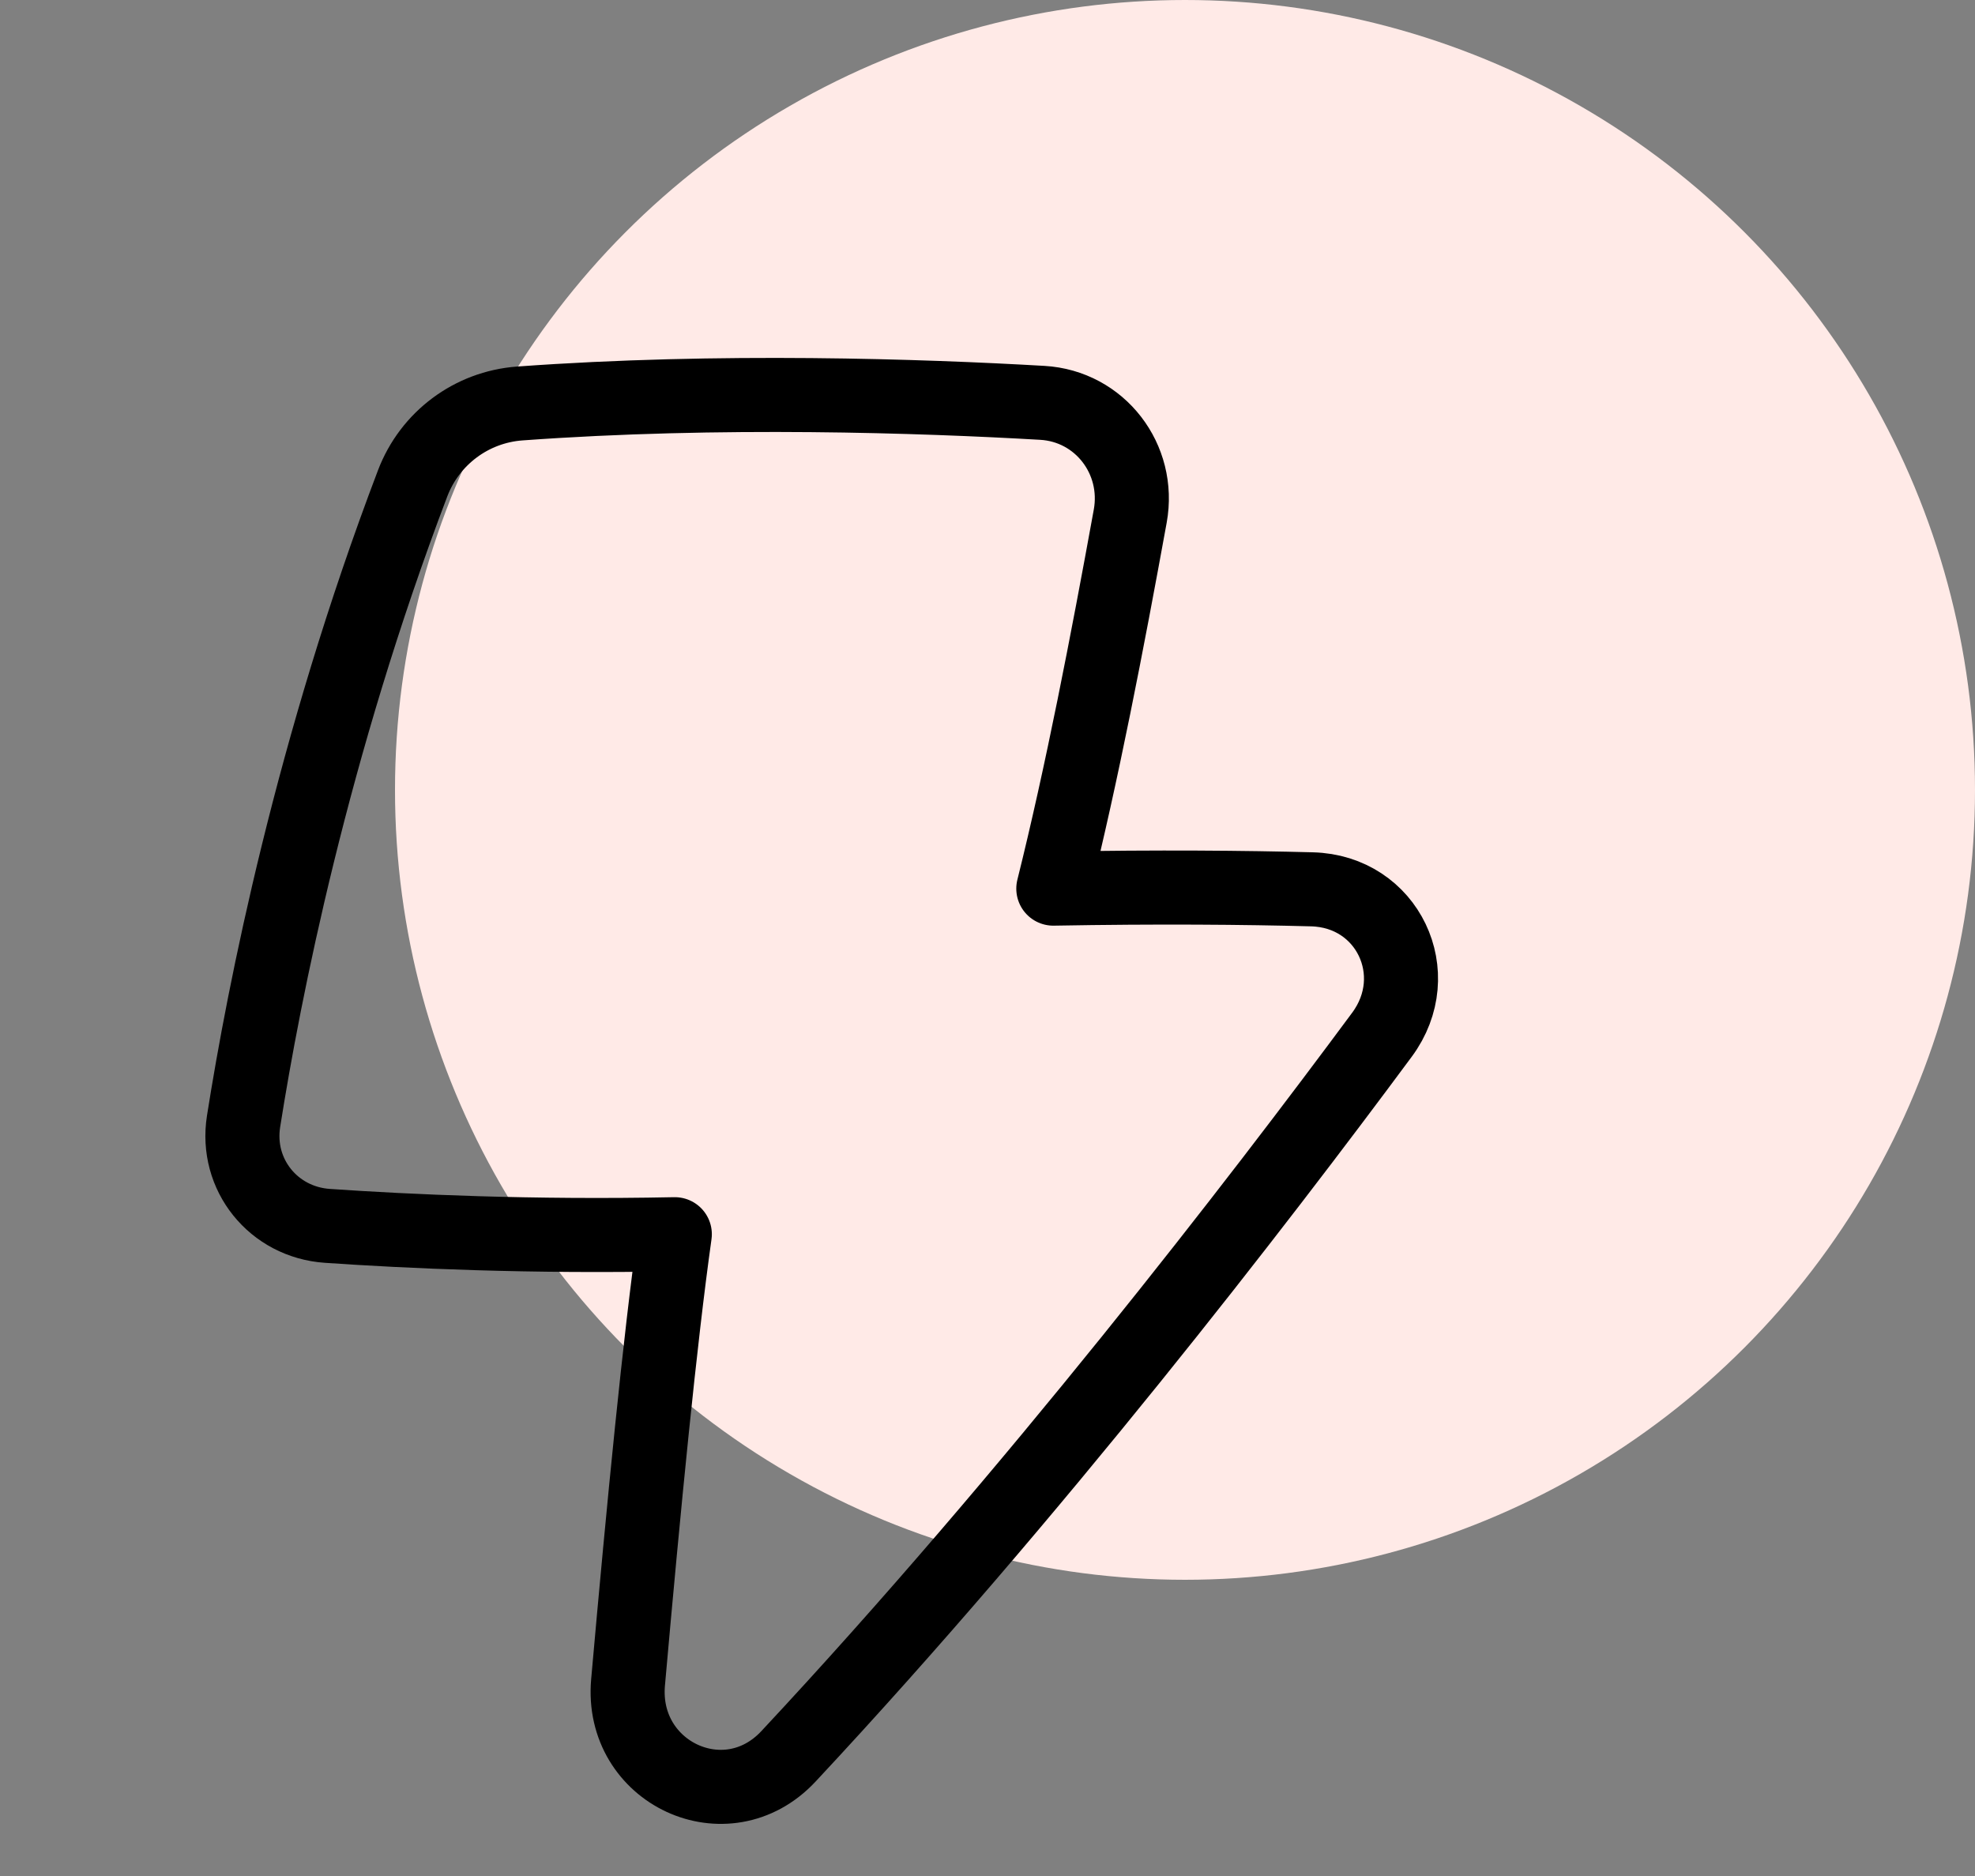
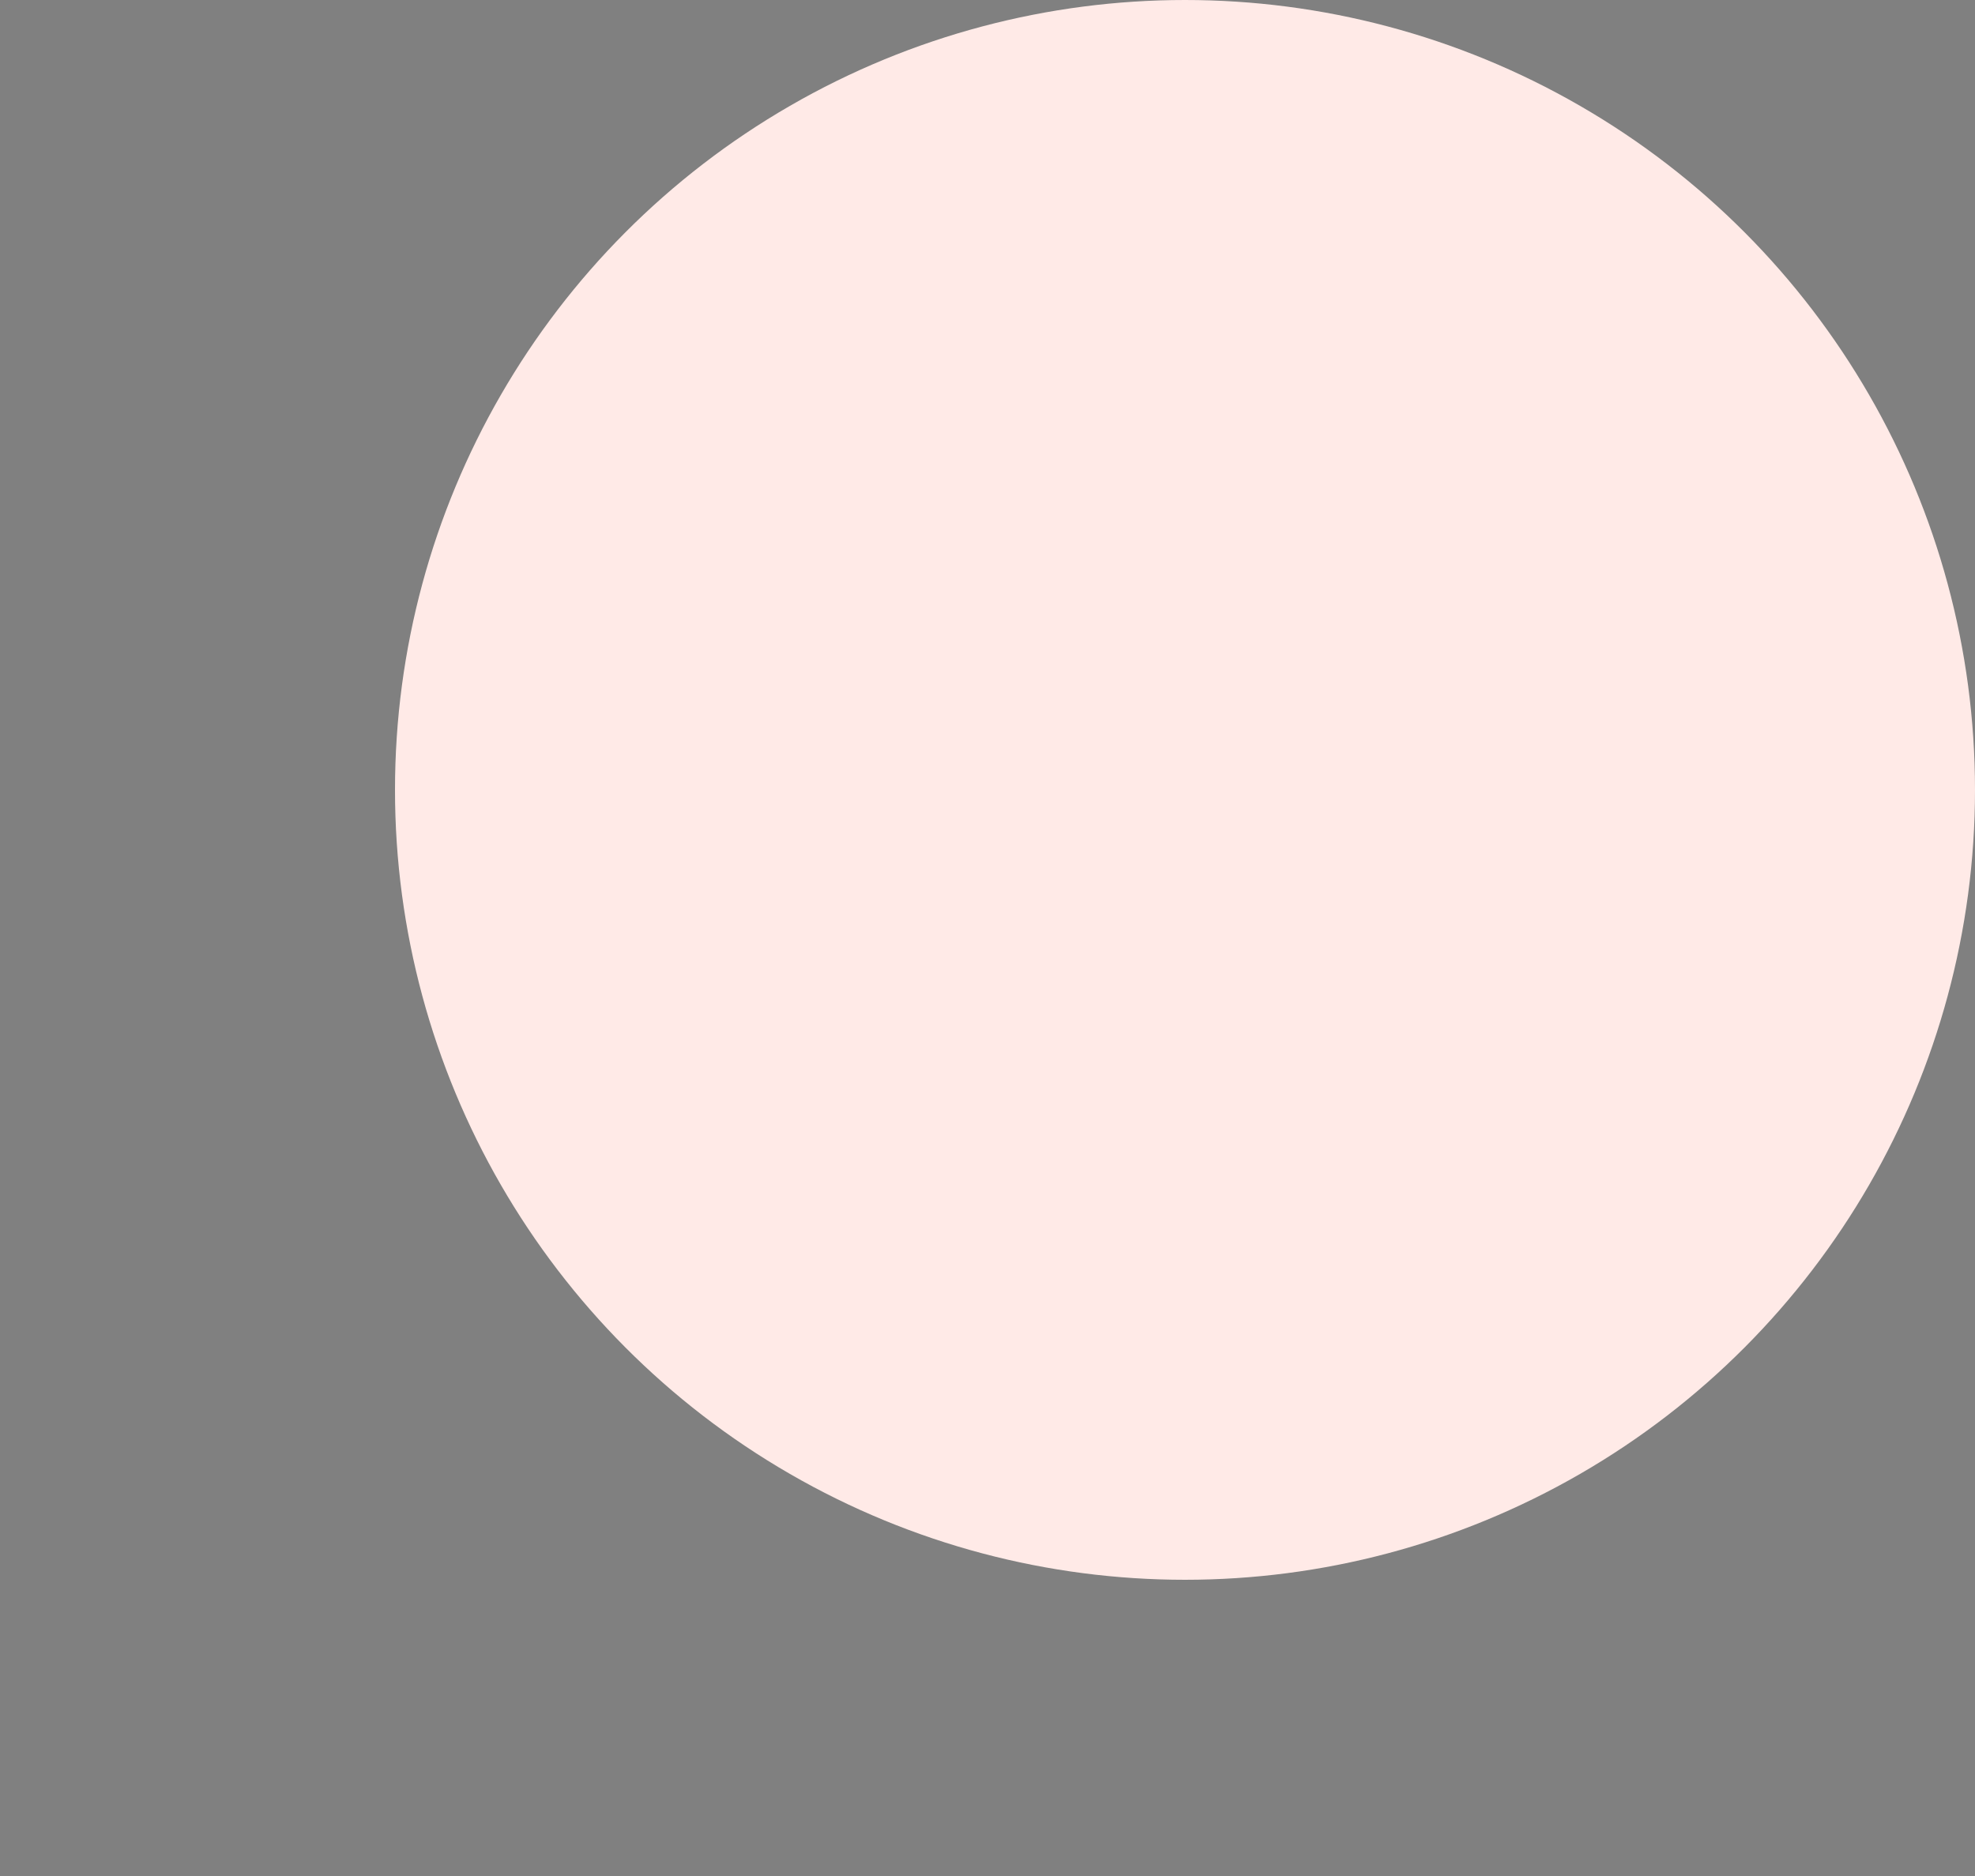
<svg xmlns="http://www.w3.org/2000/svg" width="40" height="38" viewBox="0 0 40 38" fill="none">
  <rect x="0" y="0" width="40" height="38" fill="#808080" stroke="none" />
  <circle cx="24" cy="16" r="16" fill="#FFEAE7" />
-   <path d="M22.891 10.454C23.1 9.302 22.278 8.227 21.109 8.16C18.687 8.02 14.57 7.878 10.526 8.173C9.549 8.245 8.705 8.876 8.357 9.791C6.319 15.148 5.346 20.095 4.933 22.714C4.762 23.794 5.539 24.756 6.63 24.831C8.256 24.943 10.763 25.059 13.667 25C13.365 27.148 13.042 30.447 12.72 34.078C12.558 35.911 14.713 36.922 15.969 35.576C20.93 30.262 25.485 24.341 27.989 20.959C28.901 19.727 28.104 18.053 26.571 18.014C25.211 17.978 23.458 17.962 21.333 18C21.911 15.682 22.424 13.024 22.891 10.454Z" stroke="black" stroke-width="1.5" stroke-linejoin="round" />
</svg>